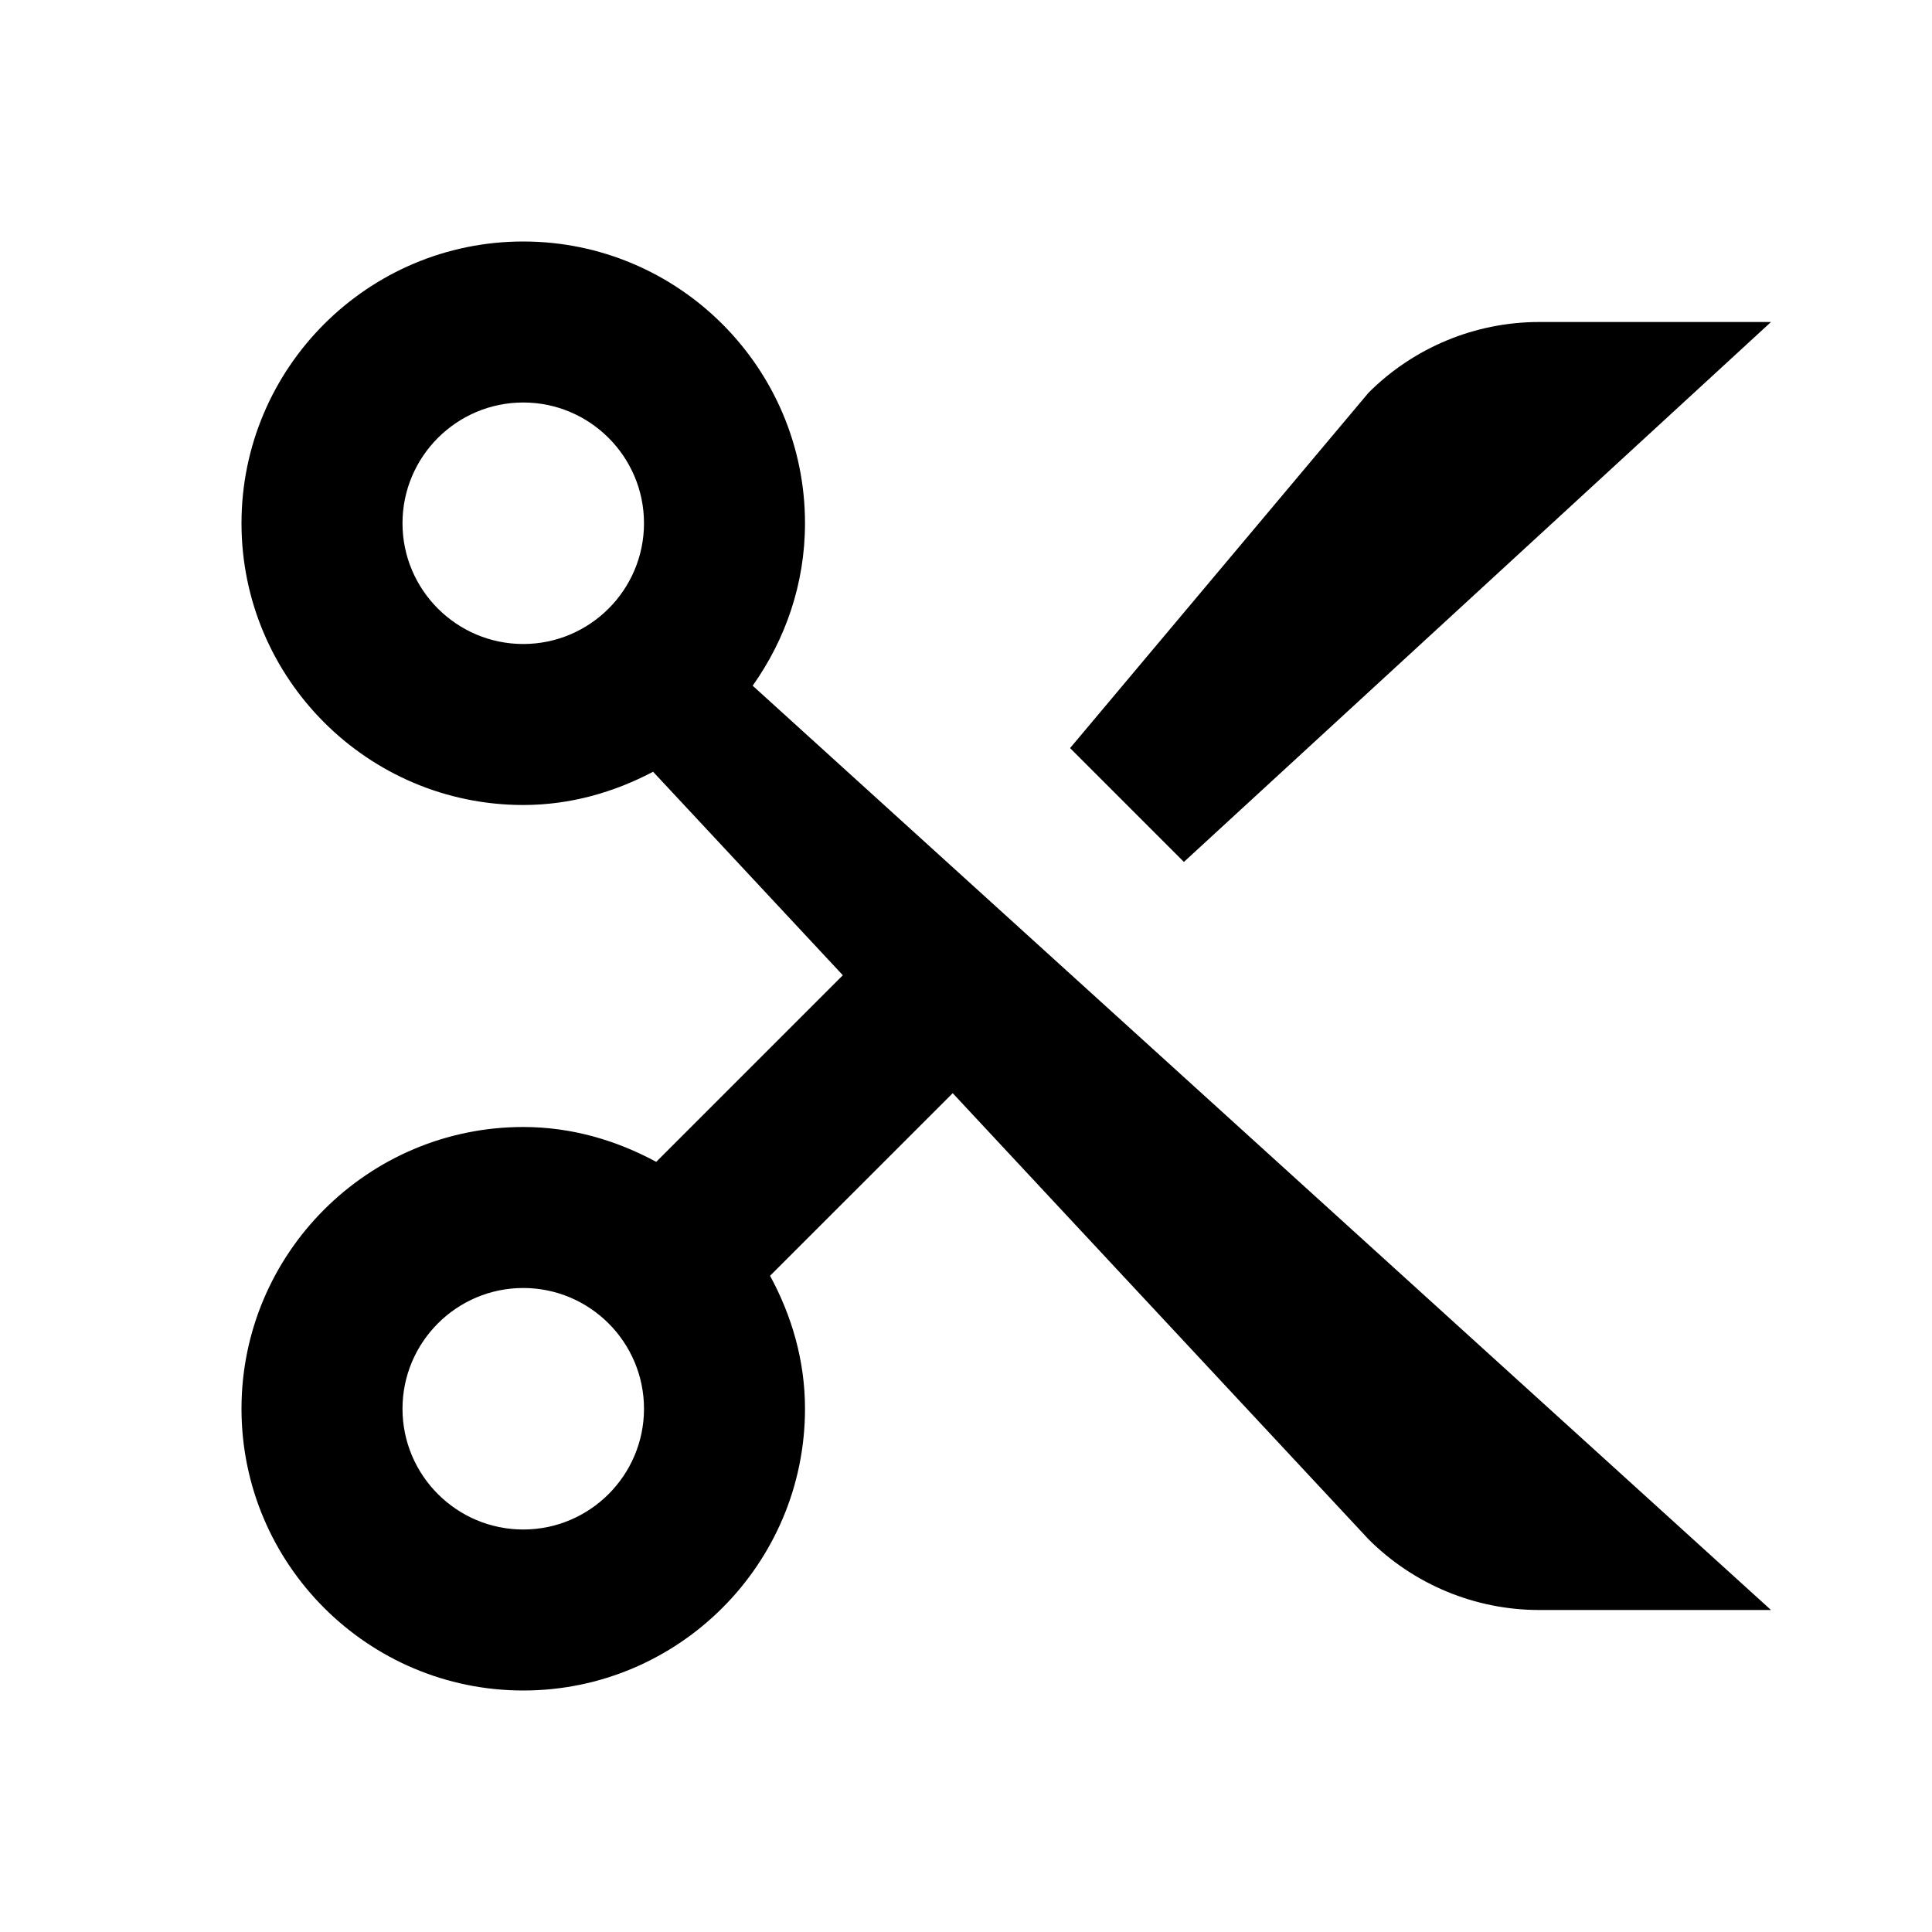
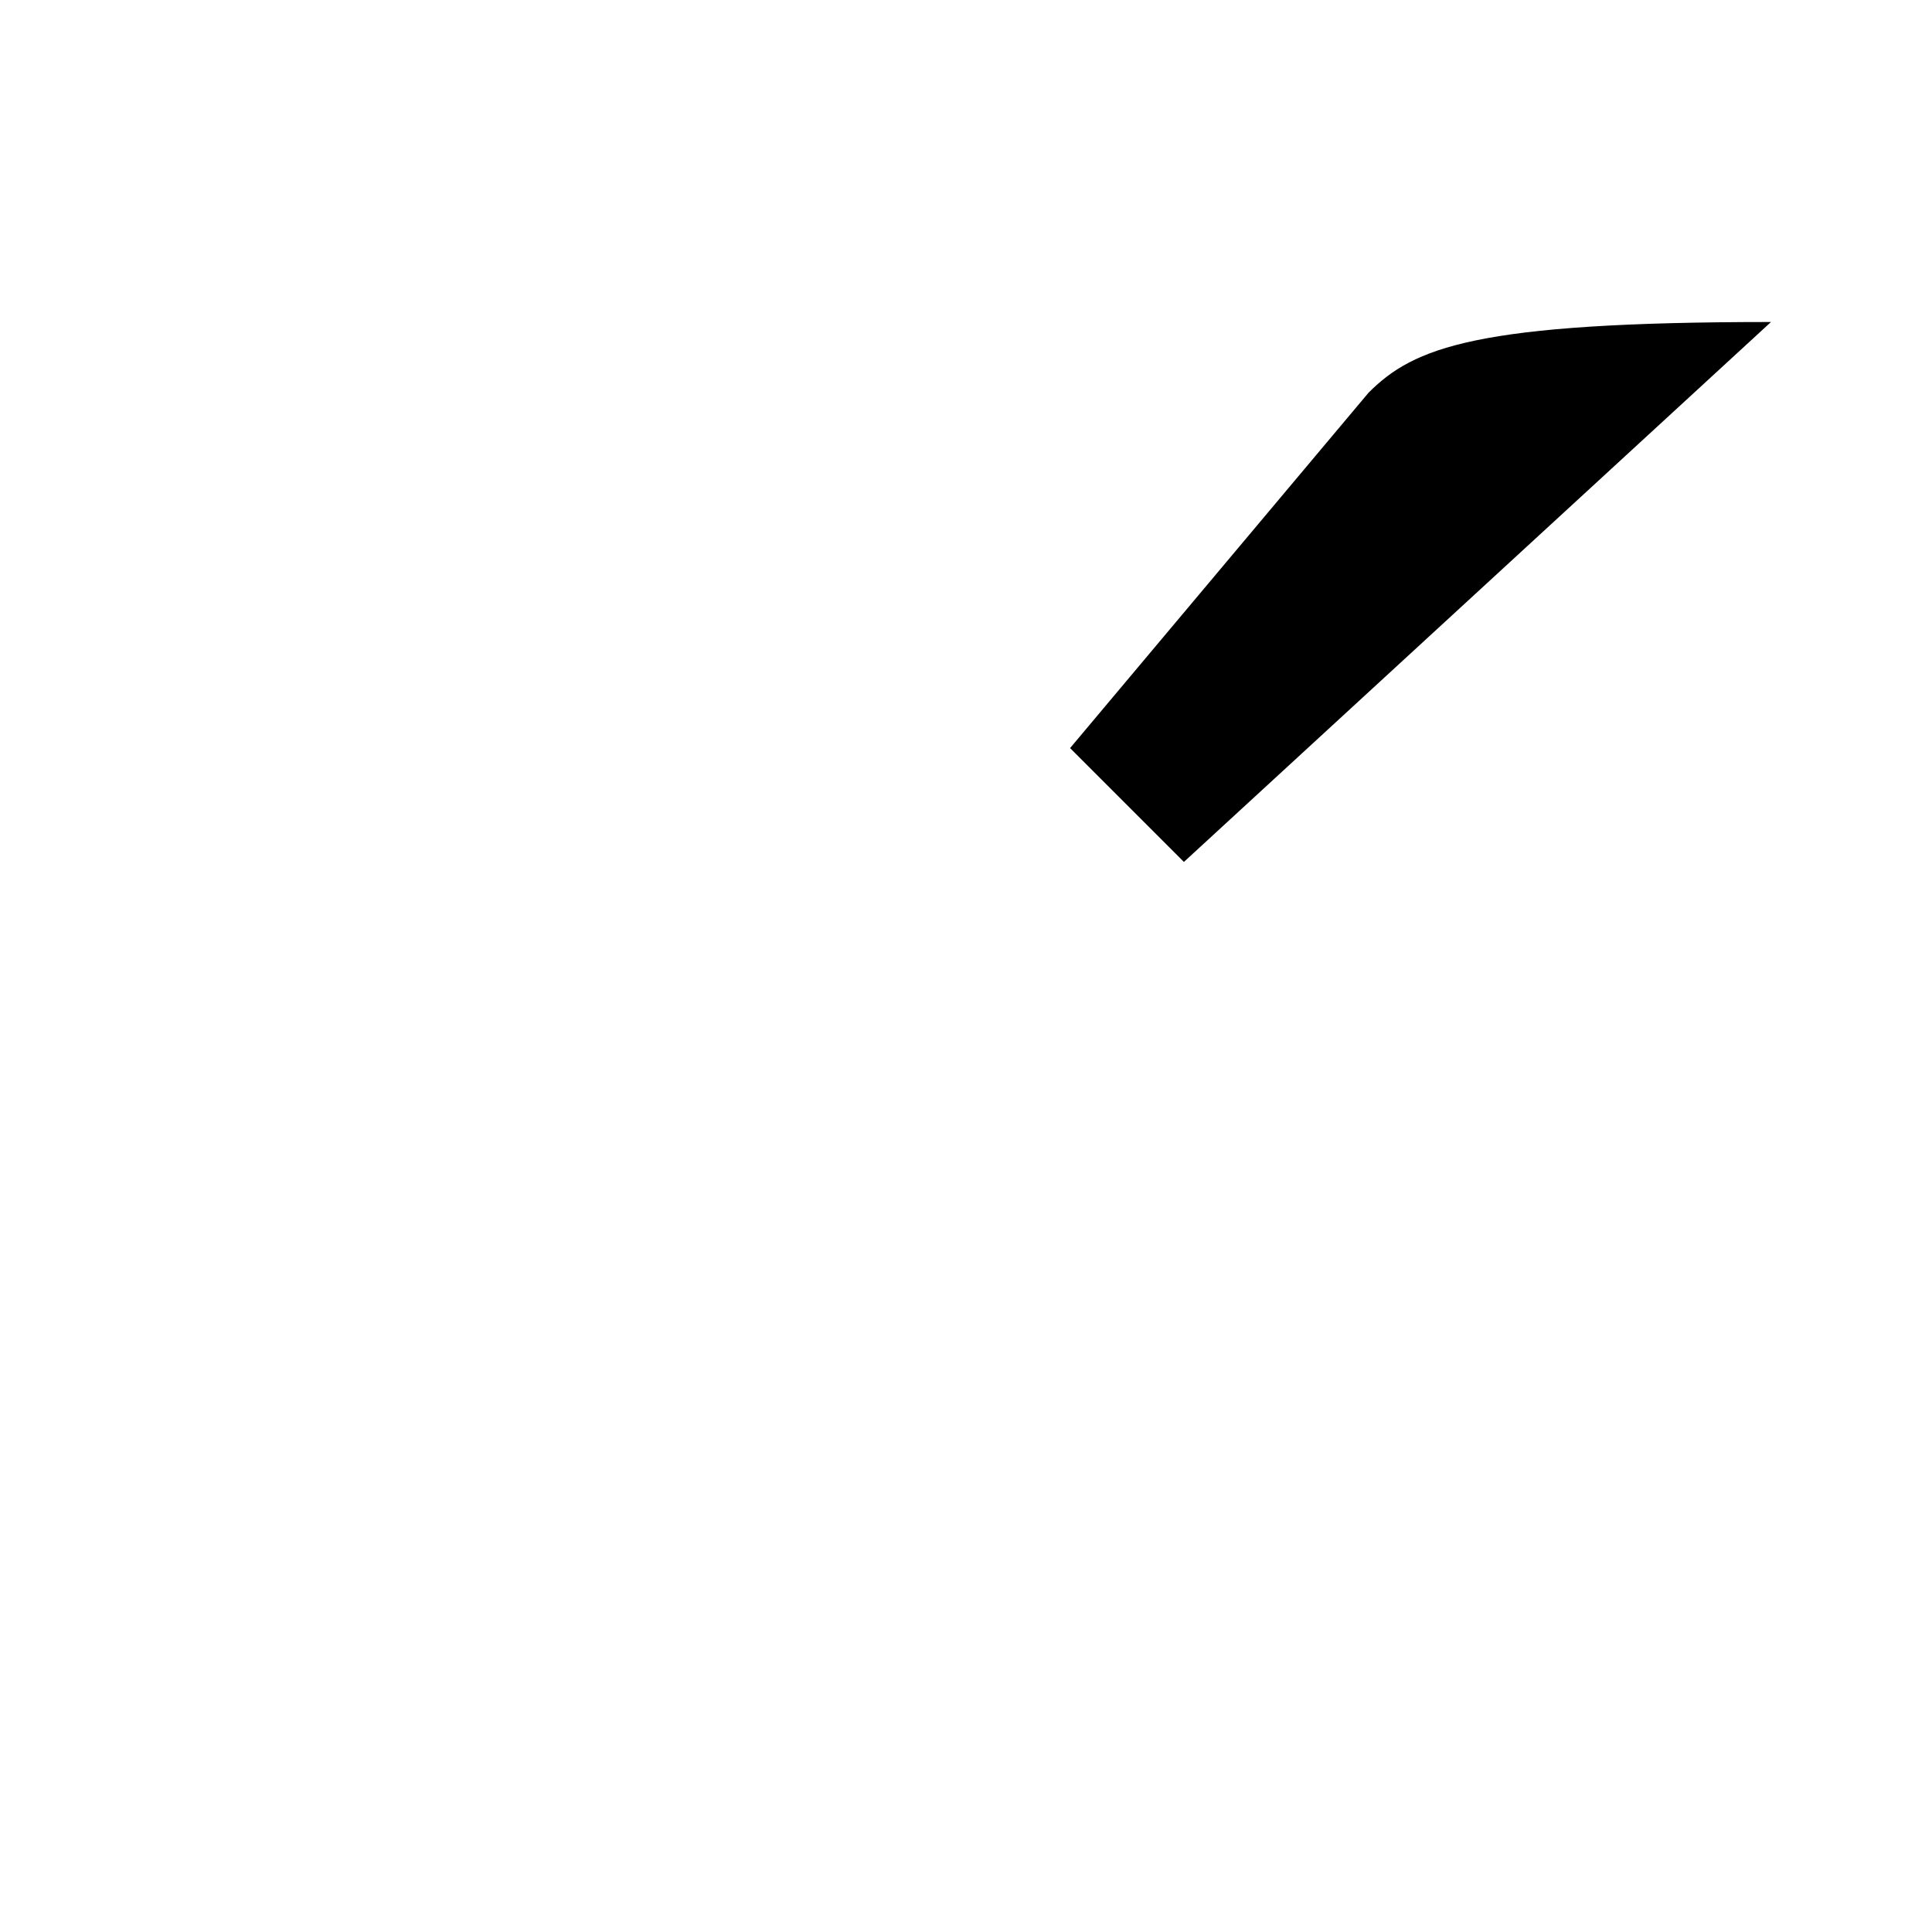
<svg xmlns="http://www.w3.org/2000/svg" width="24" height="24" viewBox="0 0 24 24">
-   <path d="M10,6.5C10,4.57,8.43,3,6.5,3S3,4.57,3,6.5S4.57,10,6.5,10c0.585,0,1.128-0.158,1.613-0.413l2.357,2.528l-2.318,2.318 C7.658,14.166,7.101,14,6.5,14C4.57,14,3,15.57,3,17.5S4.57,21,6.5,21s3.5-1.57,3.5-3.5c0-0.601-0.166-1.158-0.434-1.652 l2.269-2.268L17,19.121C17.563,19.684,18.326,20,19.121,20H22L9.35,8.518C9.756,7.946,10,7.253,10,6.5z M6.5,8 C5.673,8,5,7.327,5,6.5S5.673,5,6.5,5S8,5.673,8,6.5S7.327,8,6.5,8z M6.5,19C5.673,19,5,18.327,5,17.5S5.673,16,6.5,16 S8,16.673,8,17.5S7.327,19,6.5,19z" />
-   <path d="M17,4.879l-3.707,4.414l1.414,1.414L22,4h-2.879C18.326,4,17.563,4.316,17,4.879z" />
+   <path d="M17,4.879l-3.707,4.414l1.414,1.414L22,4C18.326,4,17.563,4.316,17,4.879z" />
</svg>